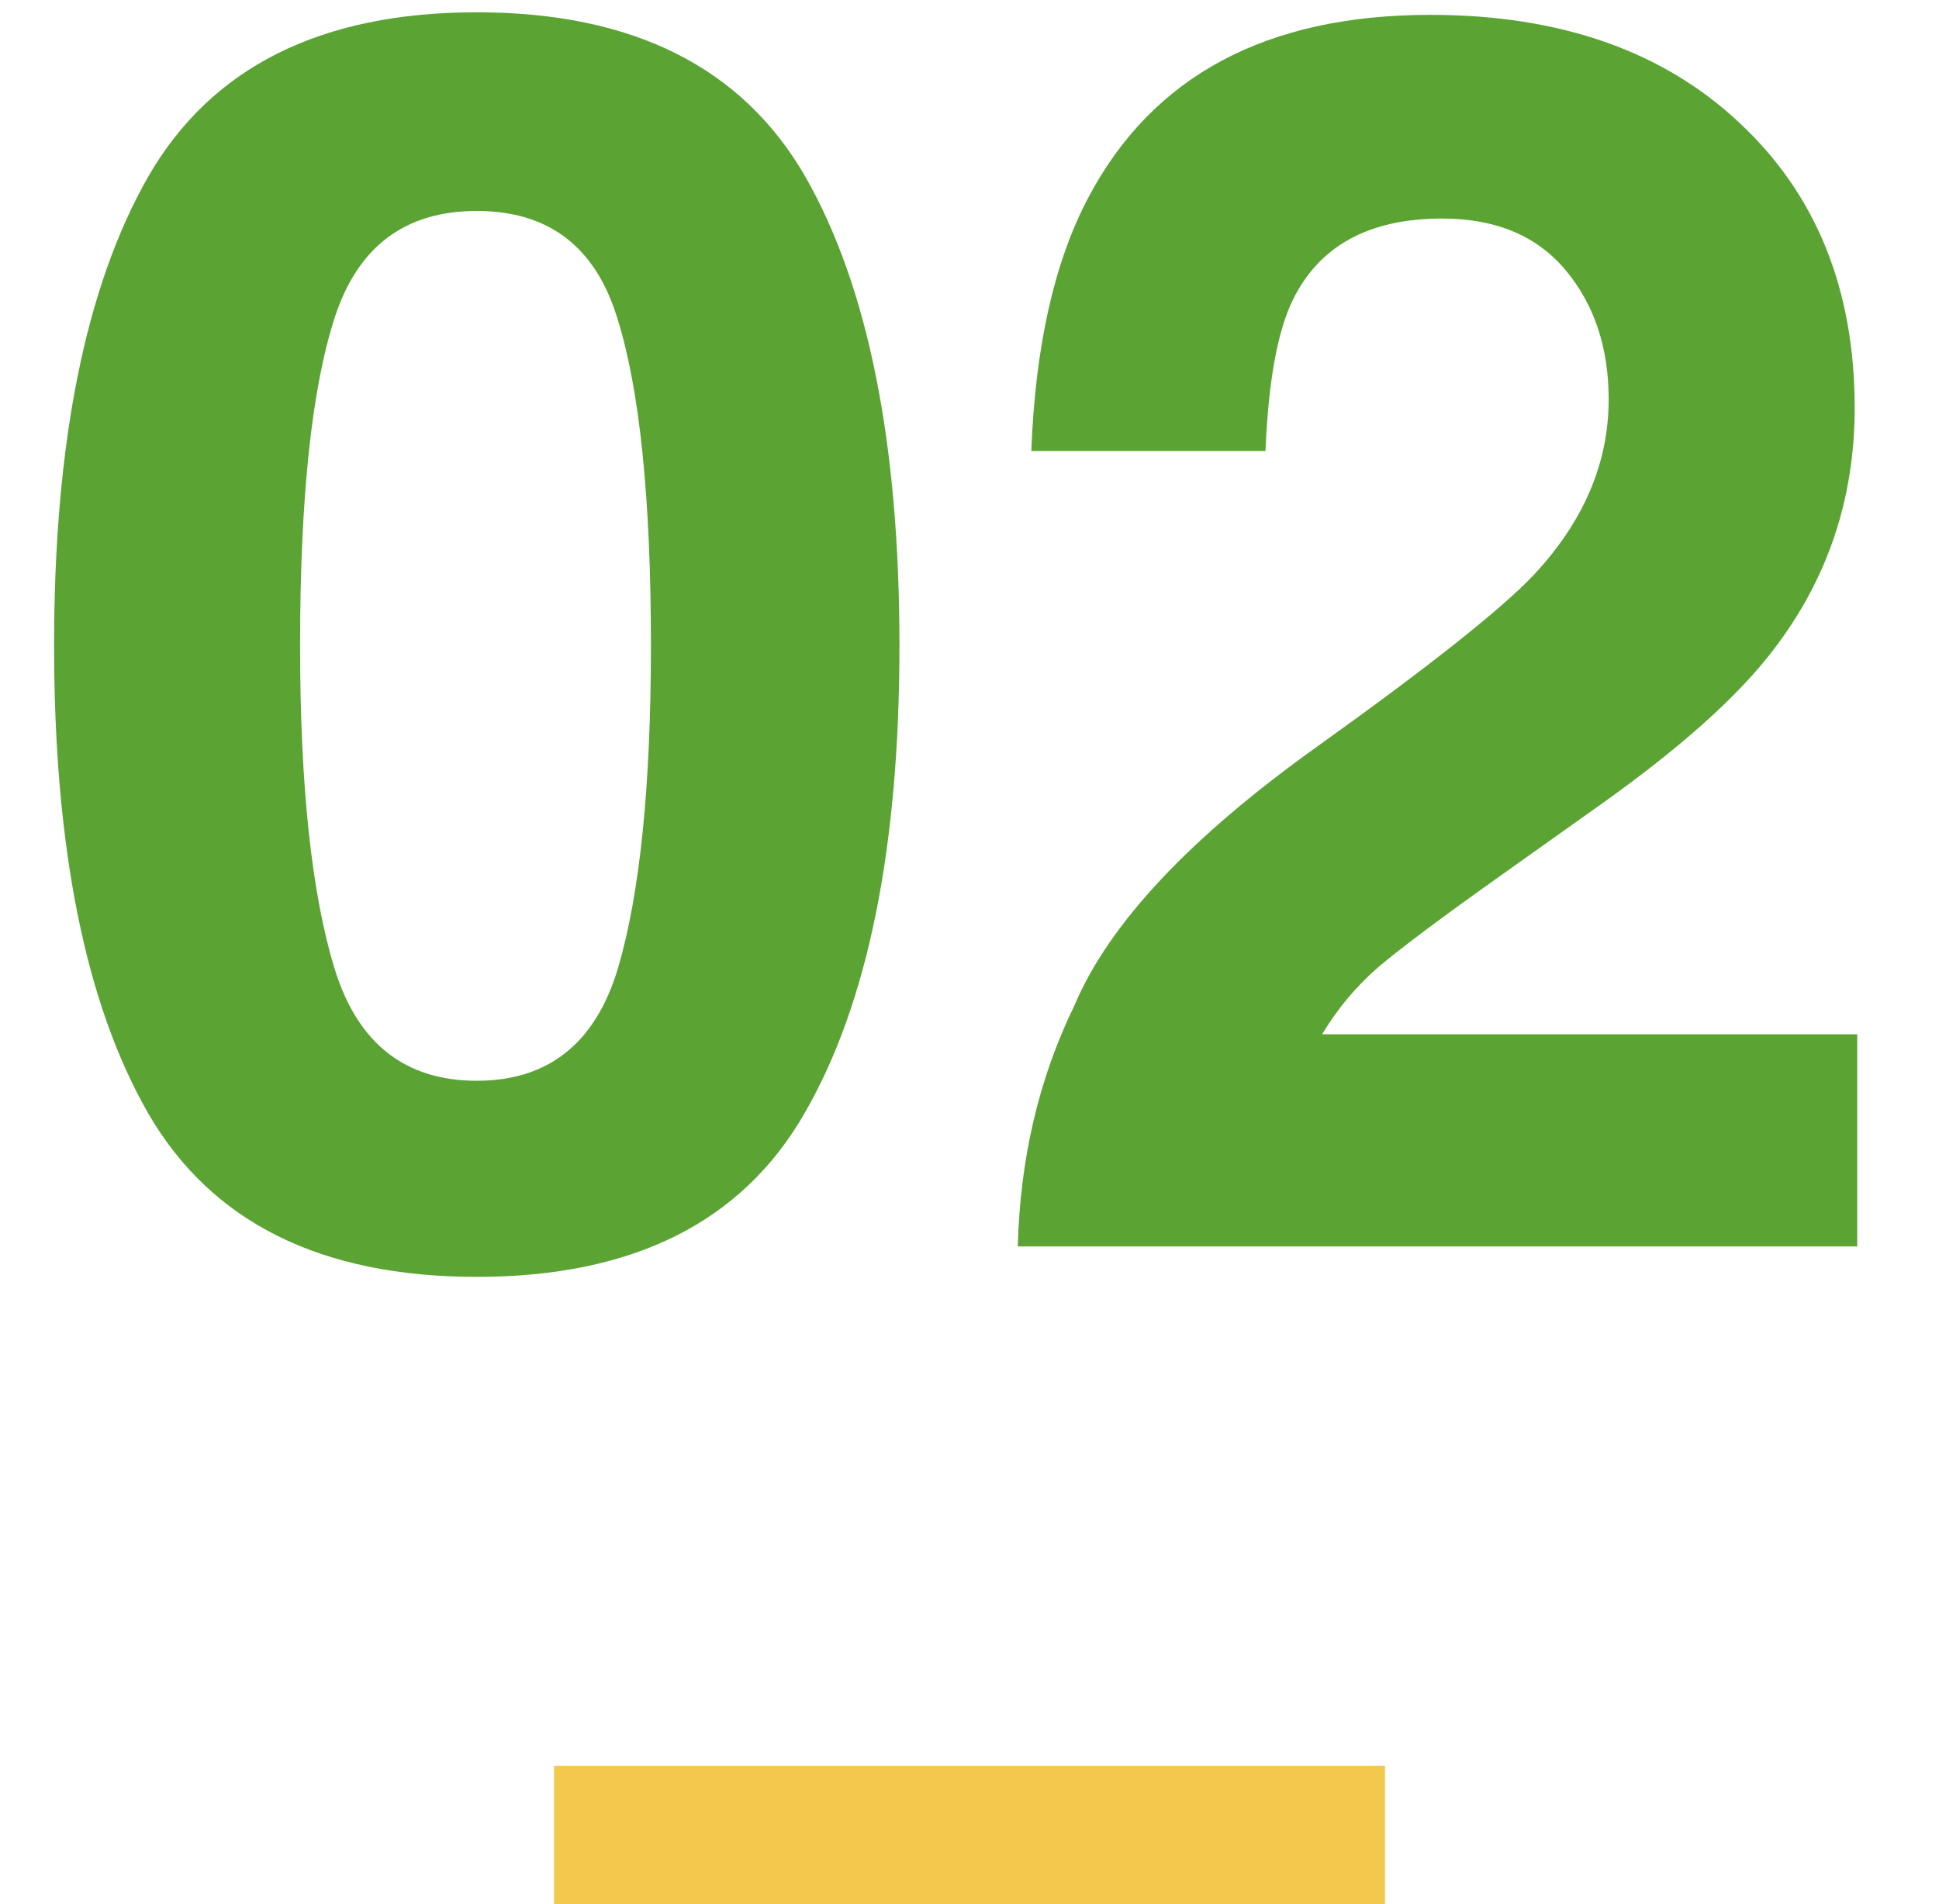
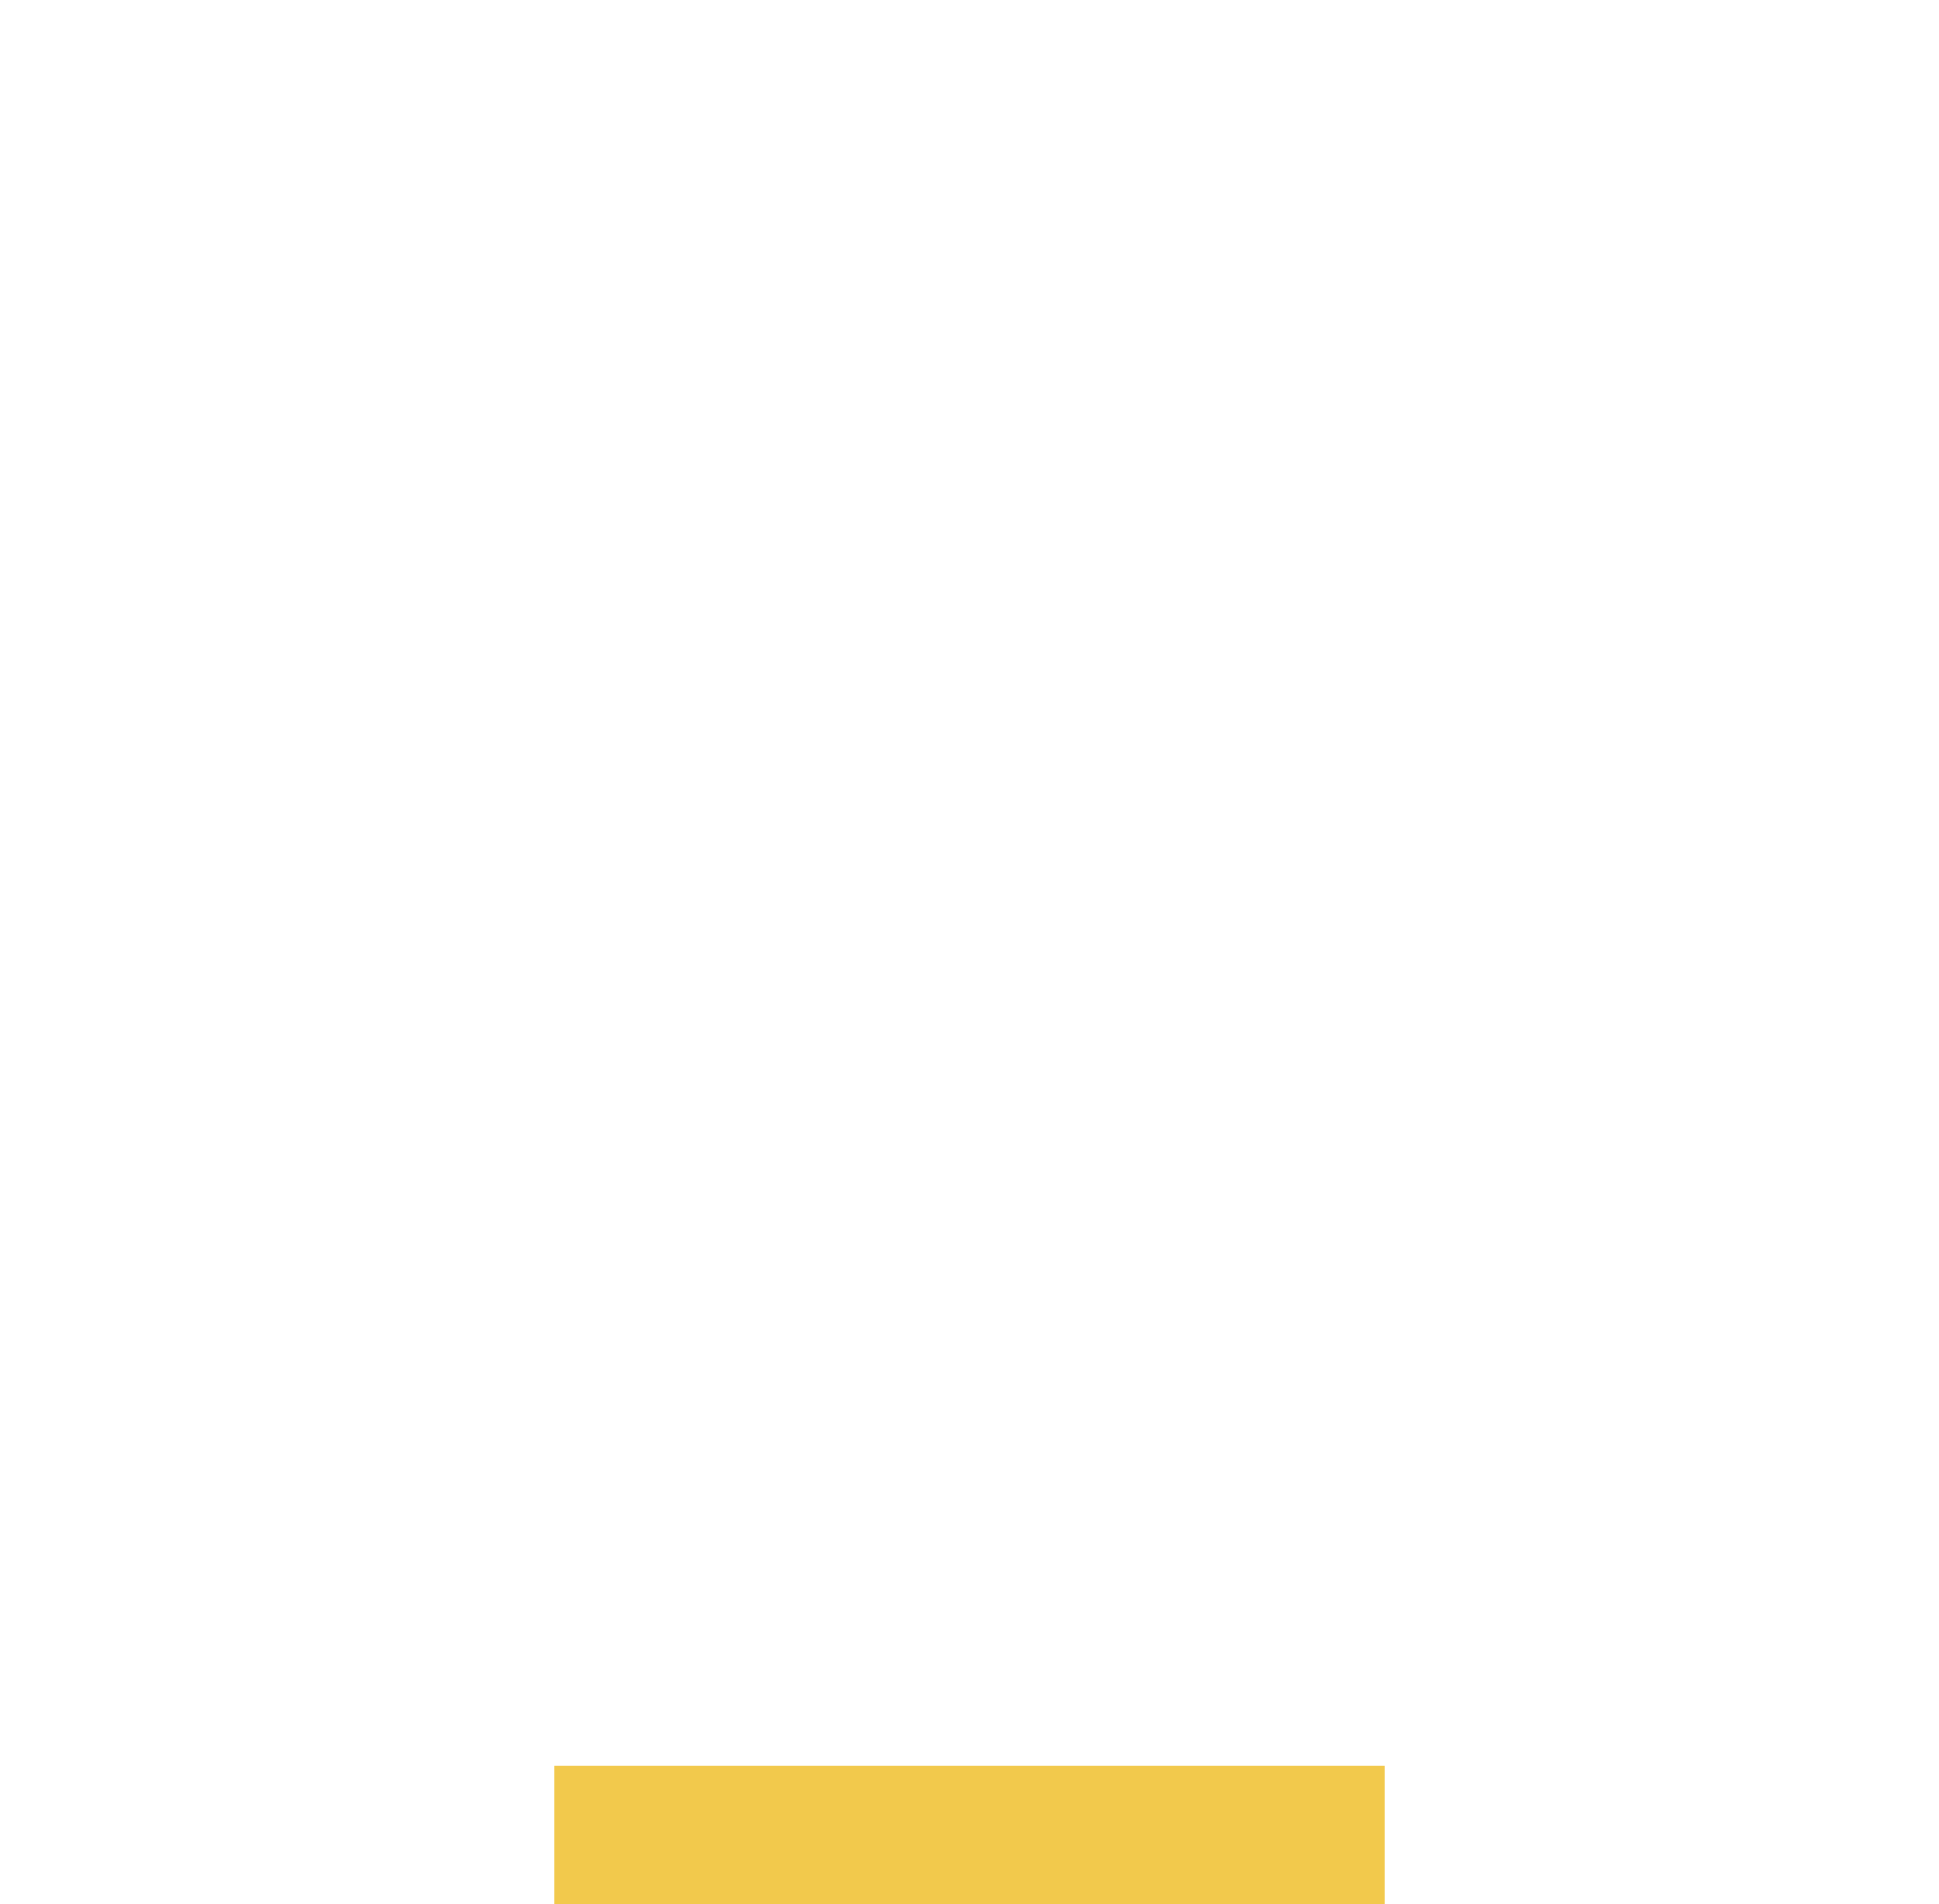
<svg xmlns="http://www.w3.org/2000/svg" width="56" height="55" viewBox="0 0 56 55" fill="none">
-   <path d="M13.77 36.879C9.261 36.879 6.095 35.3 4.272 32.143C2.466 28.985 1.562 24.485 1.562 18.642C1.562 12.799 2.466 8.29 4.272 5.116C6.095 1.942 9.261 0.355 13.77 0.355C18.278 0.355 21.444 1.942 23.267 5.116C25.073 8.29 25.977 12.799 25.977 18.642C25.977 24.485 25.065 28.985 23.242 32.143C21.436 35.3 18.278 36.879 13.77 36.879ZM17.847 27.968C18.481 25.819 18.799 22.711 18.799 18.642C18.799 14.377 18.473 11.22 17.822 9.169C17.188 7.118 15.837 6.093 13.77 6.093C11.703 6.093 10.335 7.118 9.668 9.169C9.001 11.22 8.667 14.377 8.667 18.642C8.667 22.711 9.001 25.828 9.668 27.992C10.335 30.141 11.703 31.215 13.77 31.215C15.837 31.215 17.196 30.133 17.847 27.968ZM45.215 7.802C44.385 6.809 43.197 6.312 41.65 6.312C39.535 6.312 38.094 7.102 37.329 8.681C36.89 9.592 36.629 11.041 36.548 13.026H29.785C29.899 10.015 30.444 7.582 31.421 5.727C33.276 2.195 36.572 0.429 41.309 0.429C45.052 0.429 48.031 1.47 50.244 3.554C52.458 5.621 53.565 8.363 53.565 11.781C53.565 14.402 52.783 16.729 51.221 18.764C50.195 20.115 48.511 21.62 46.167 23.28L43.384 25.258C41.642 26.495 40.446 27.39 39.795 27.943C39.16 28.497 38.623 29.14 38.184 29.872H53.638V36H29.395C29.46 33.461 30.005 31.142 31.03 29.042C32.023 26.682 34.367 24.184 38.062 21.547C41.268 19.252 43.343 17.608 44.287 16.615C45.736 15.069 46.46 13.376 46.46 11.537C46.46 10.04 46.045 8.795 45.215 7.802Z" fill="#5BA434" />
  <rect x="16" y="51" width="24" height="4" fill="#F2C94C" />
</svg>